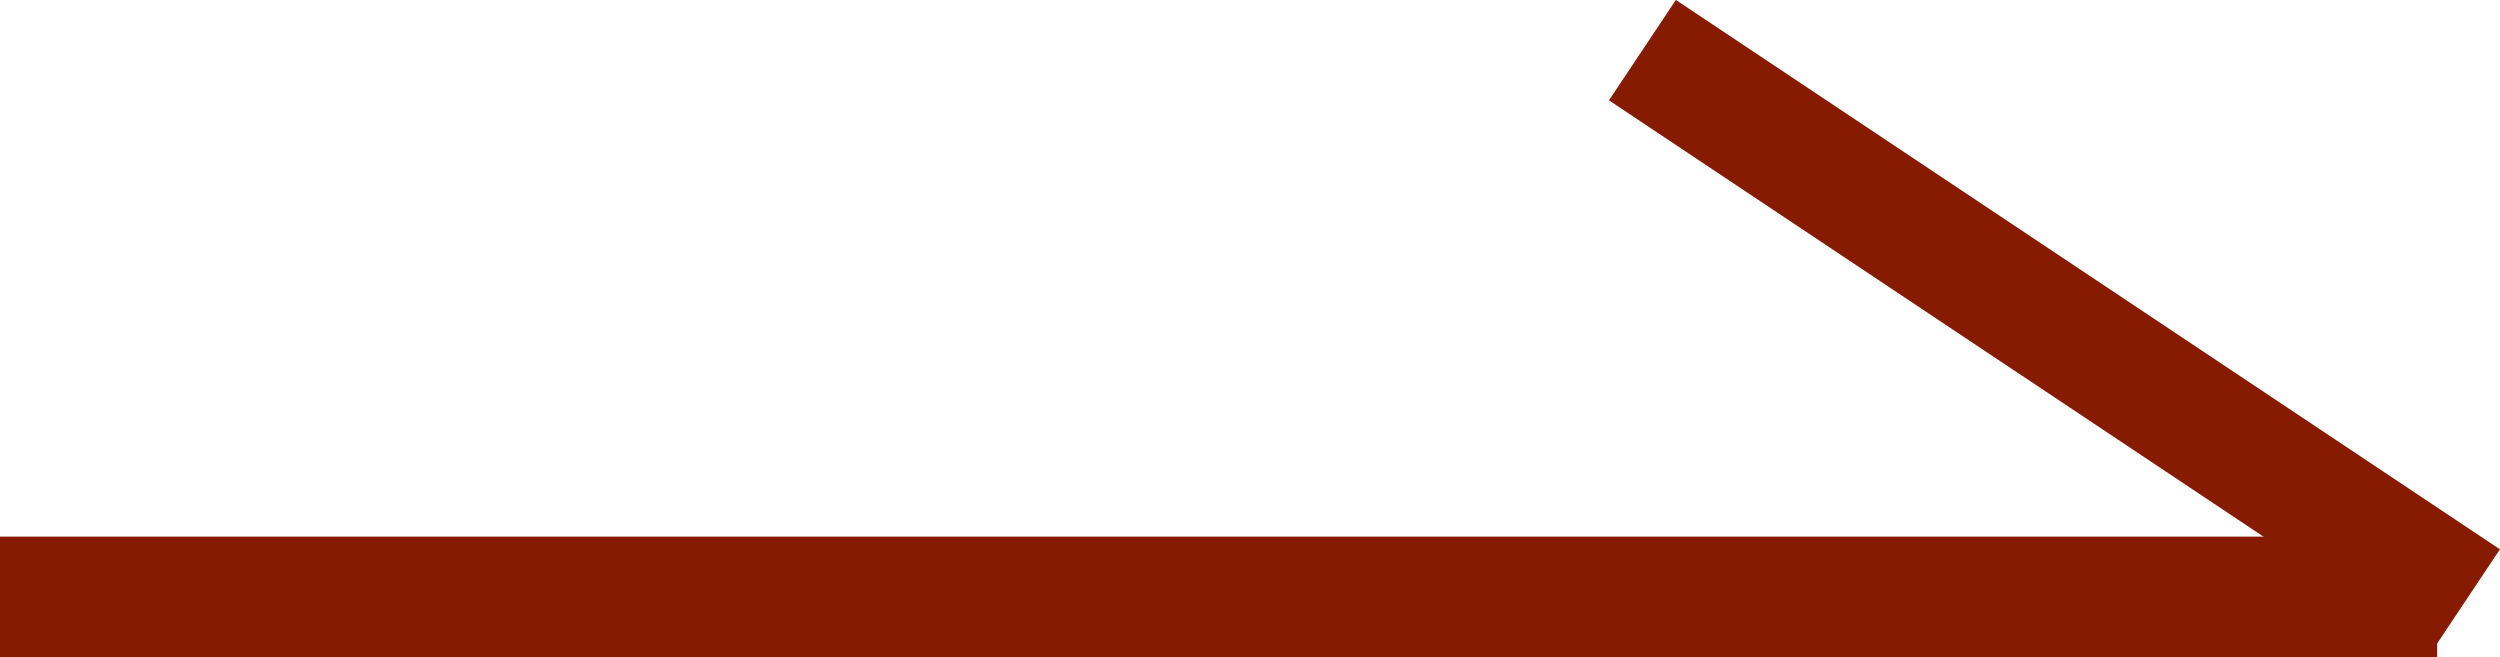
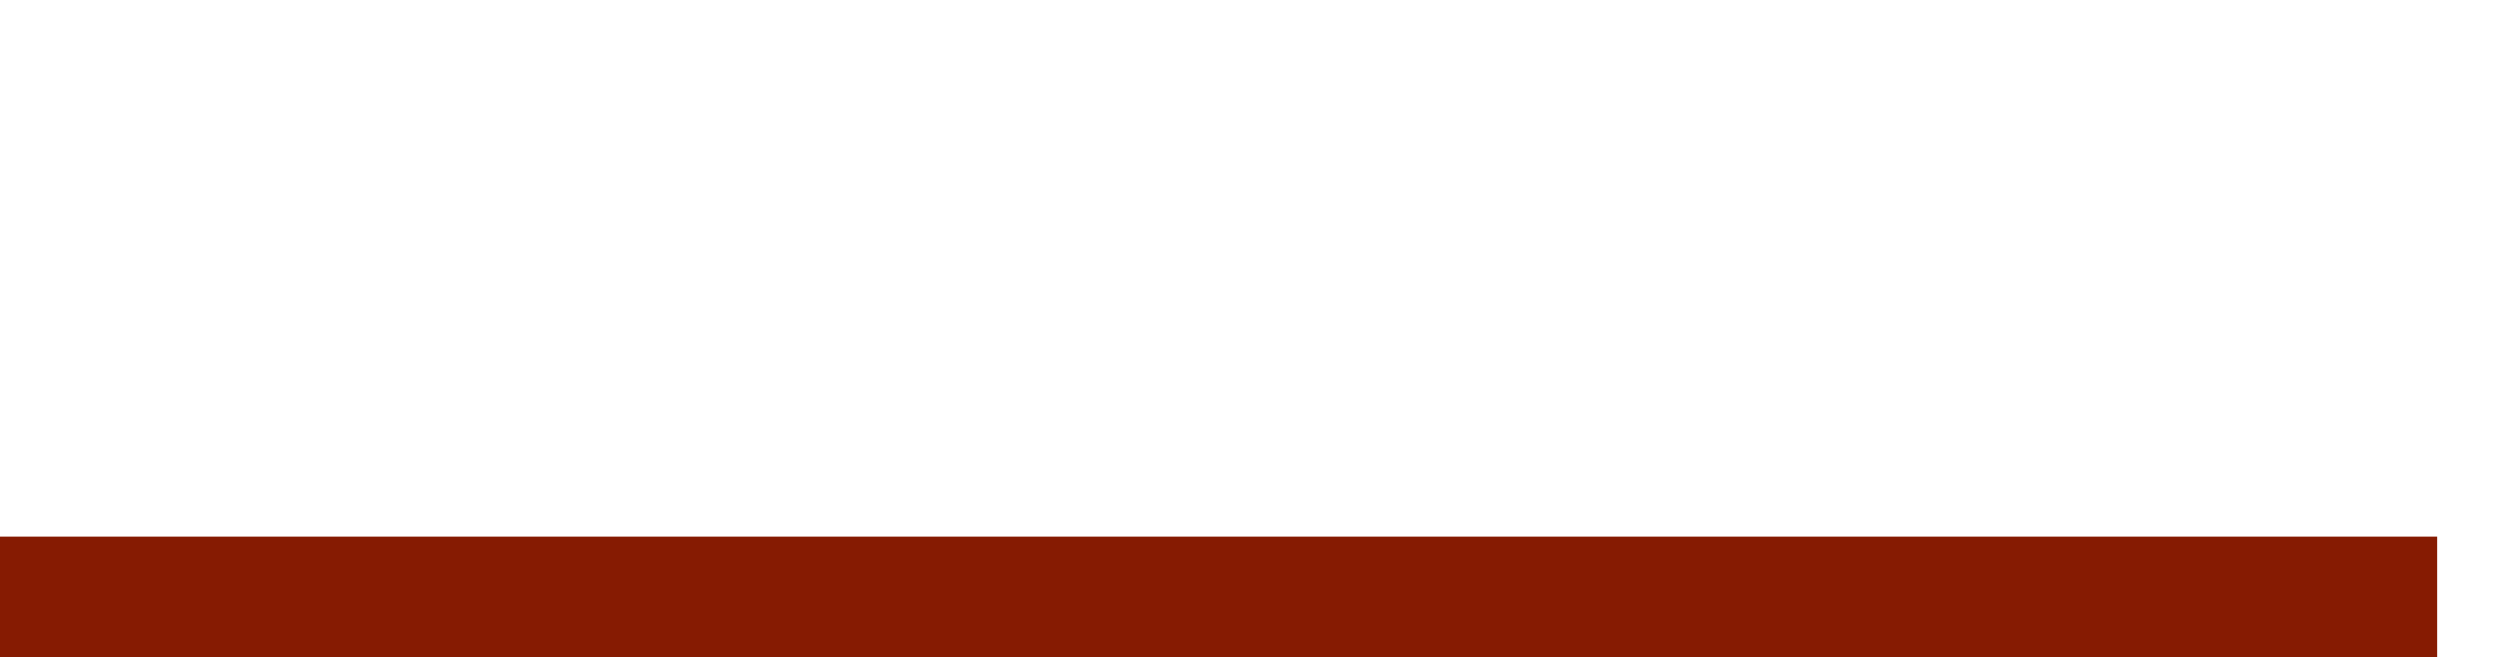
<svg xmlns="http://www.w3.org/2000/svg" width="20.727" height="5.449" viewBox="0 0 20.727 5.449">
  <g data-name="グループ 82">
    <path data-name="パス 225" d="M-.033.256h20.206" transform="translate(.033 4.693)" style="fill:none;stroke:#861b02" />
-     <path data-name="線 10" transform="translate(14.033 .693)" style="stroke-linecap:square;fill:none;stroke:#861b02" d="m0 0 6 4" />
  </g>
</svg>